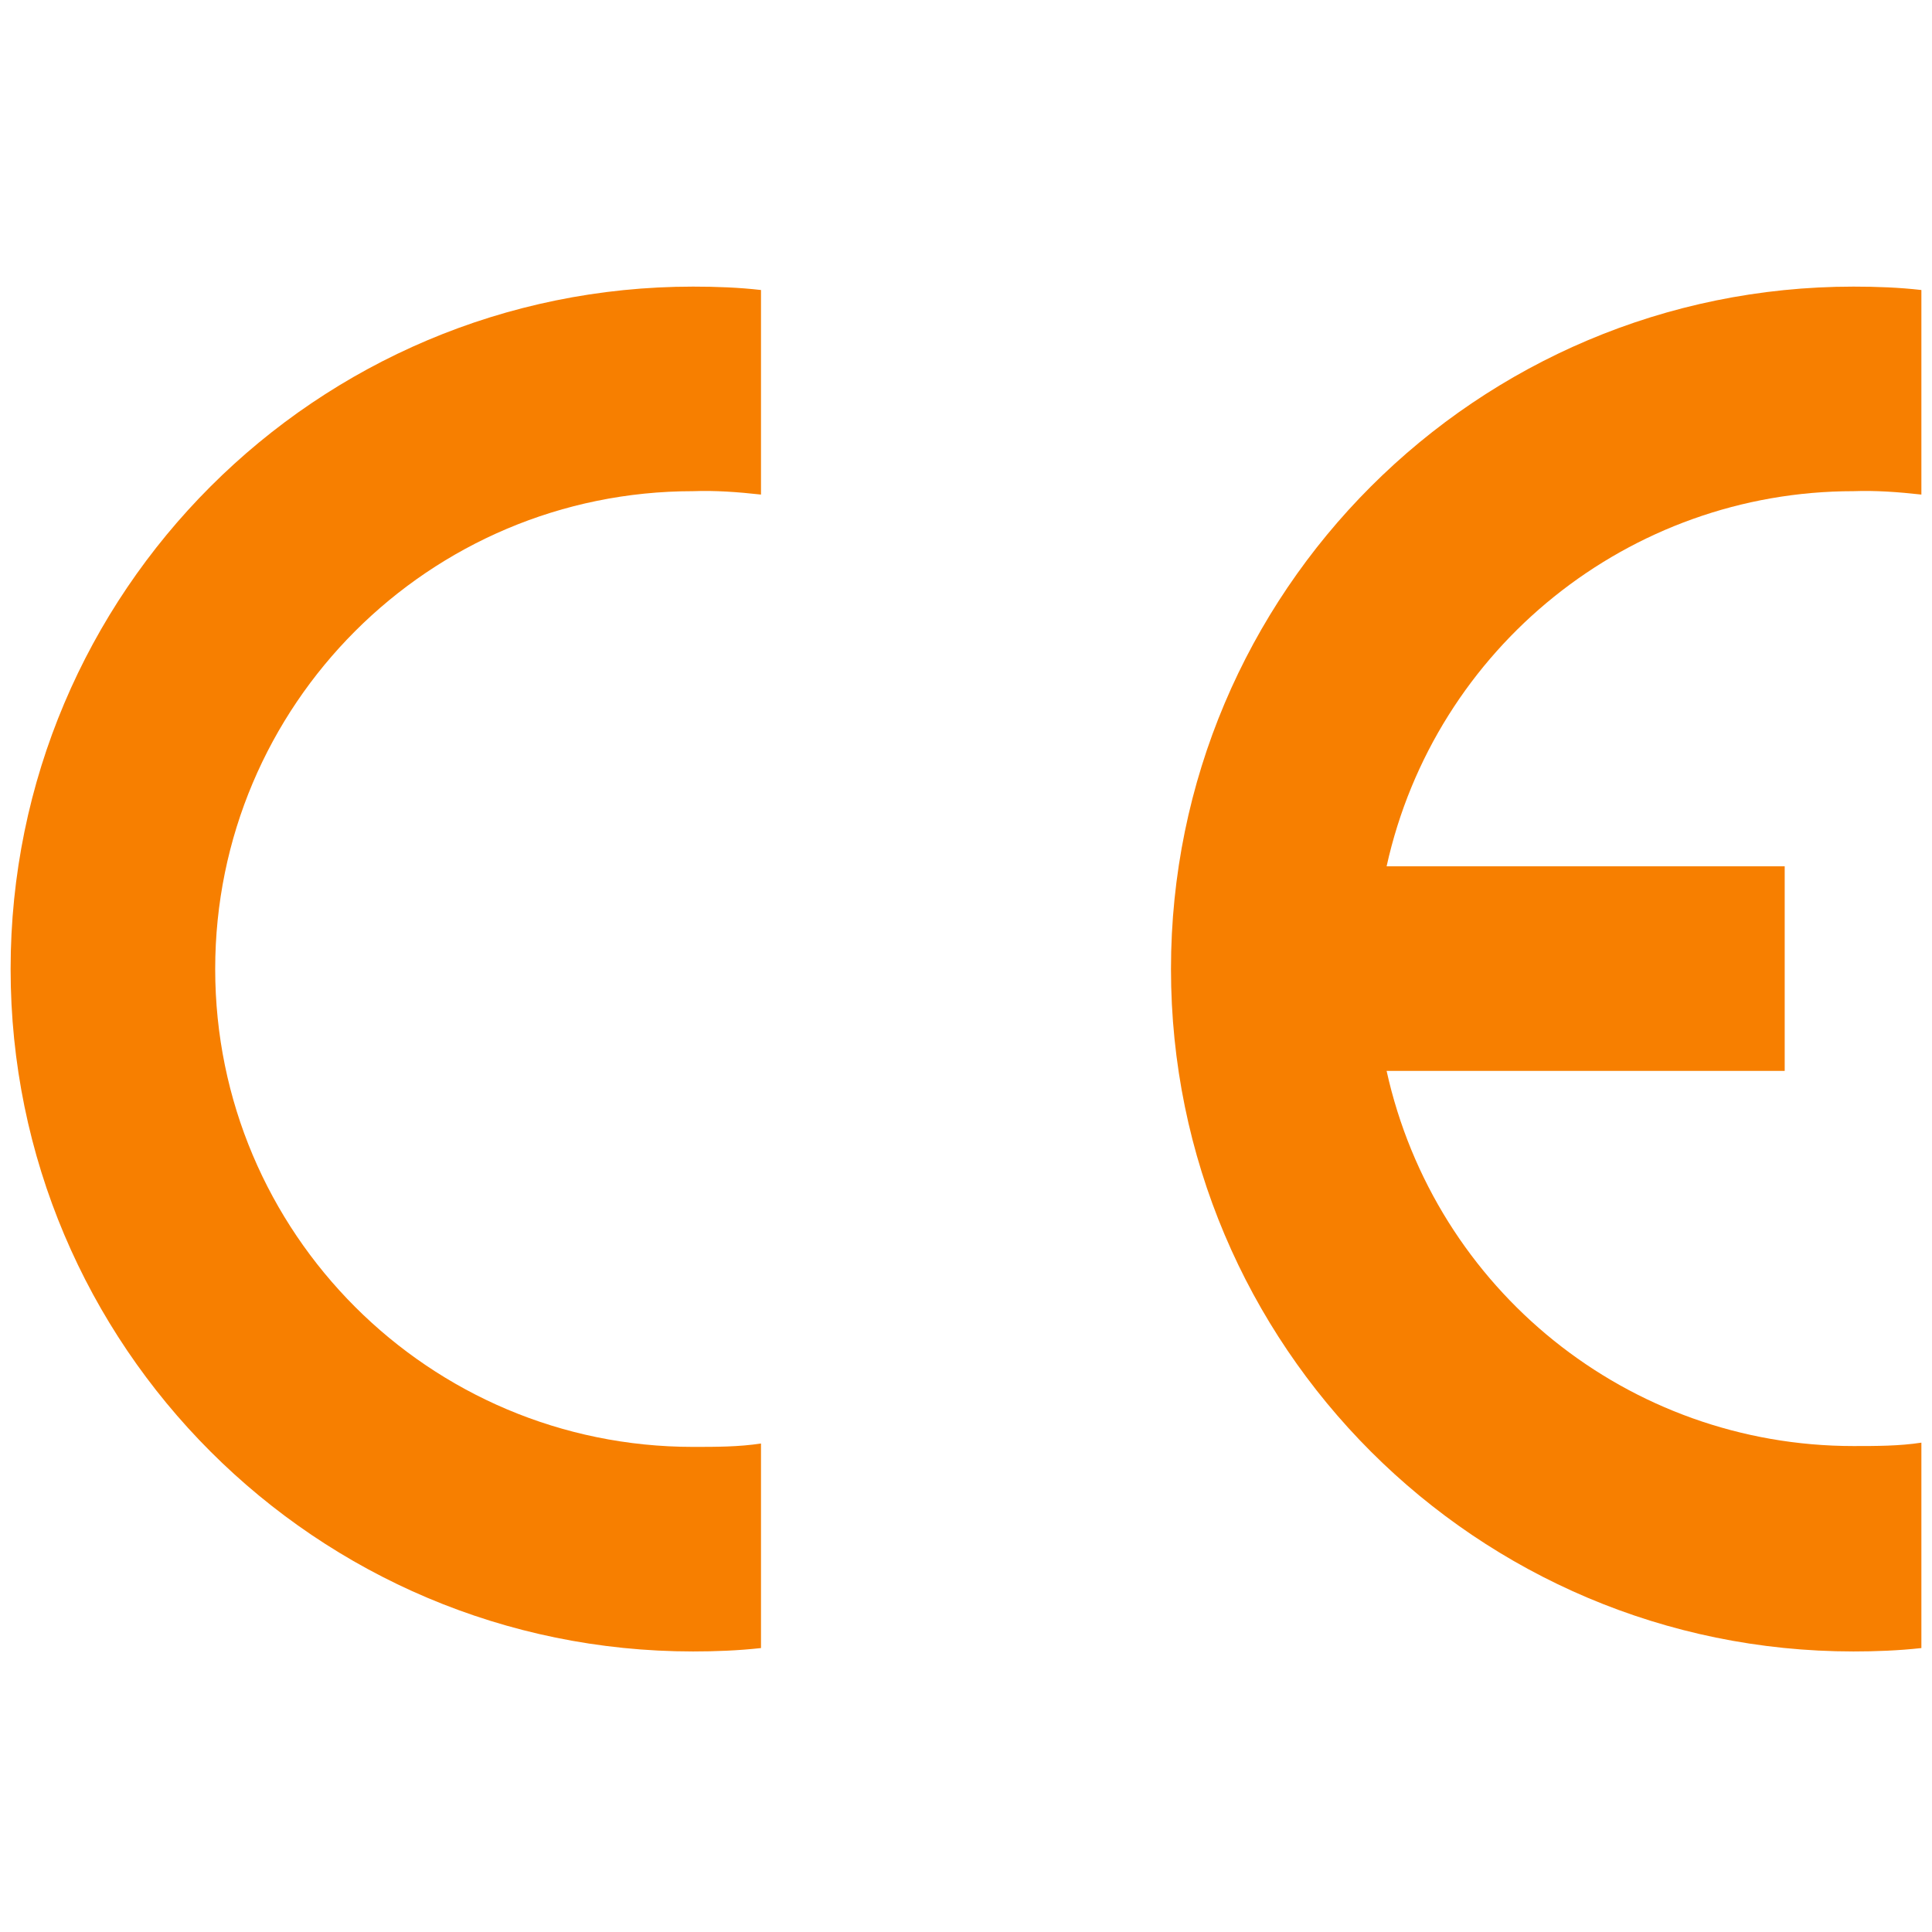
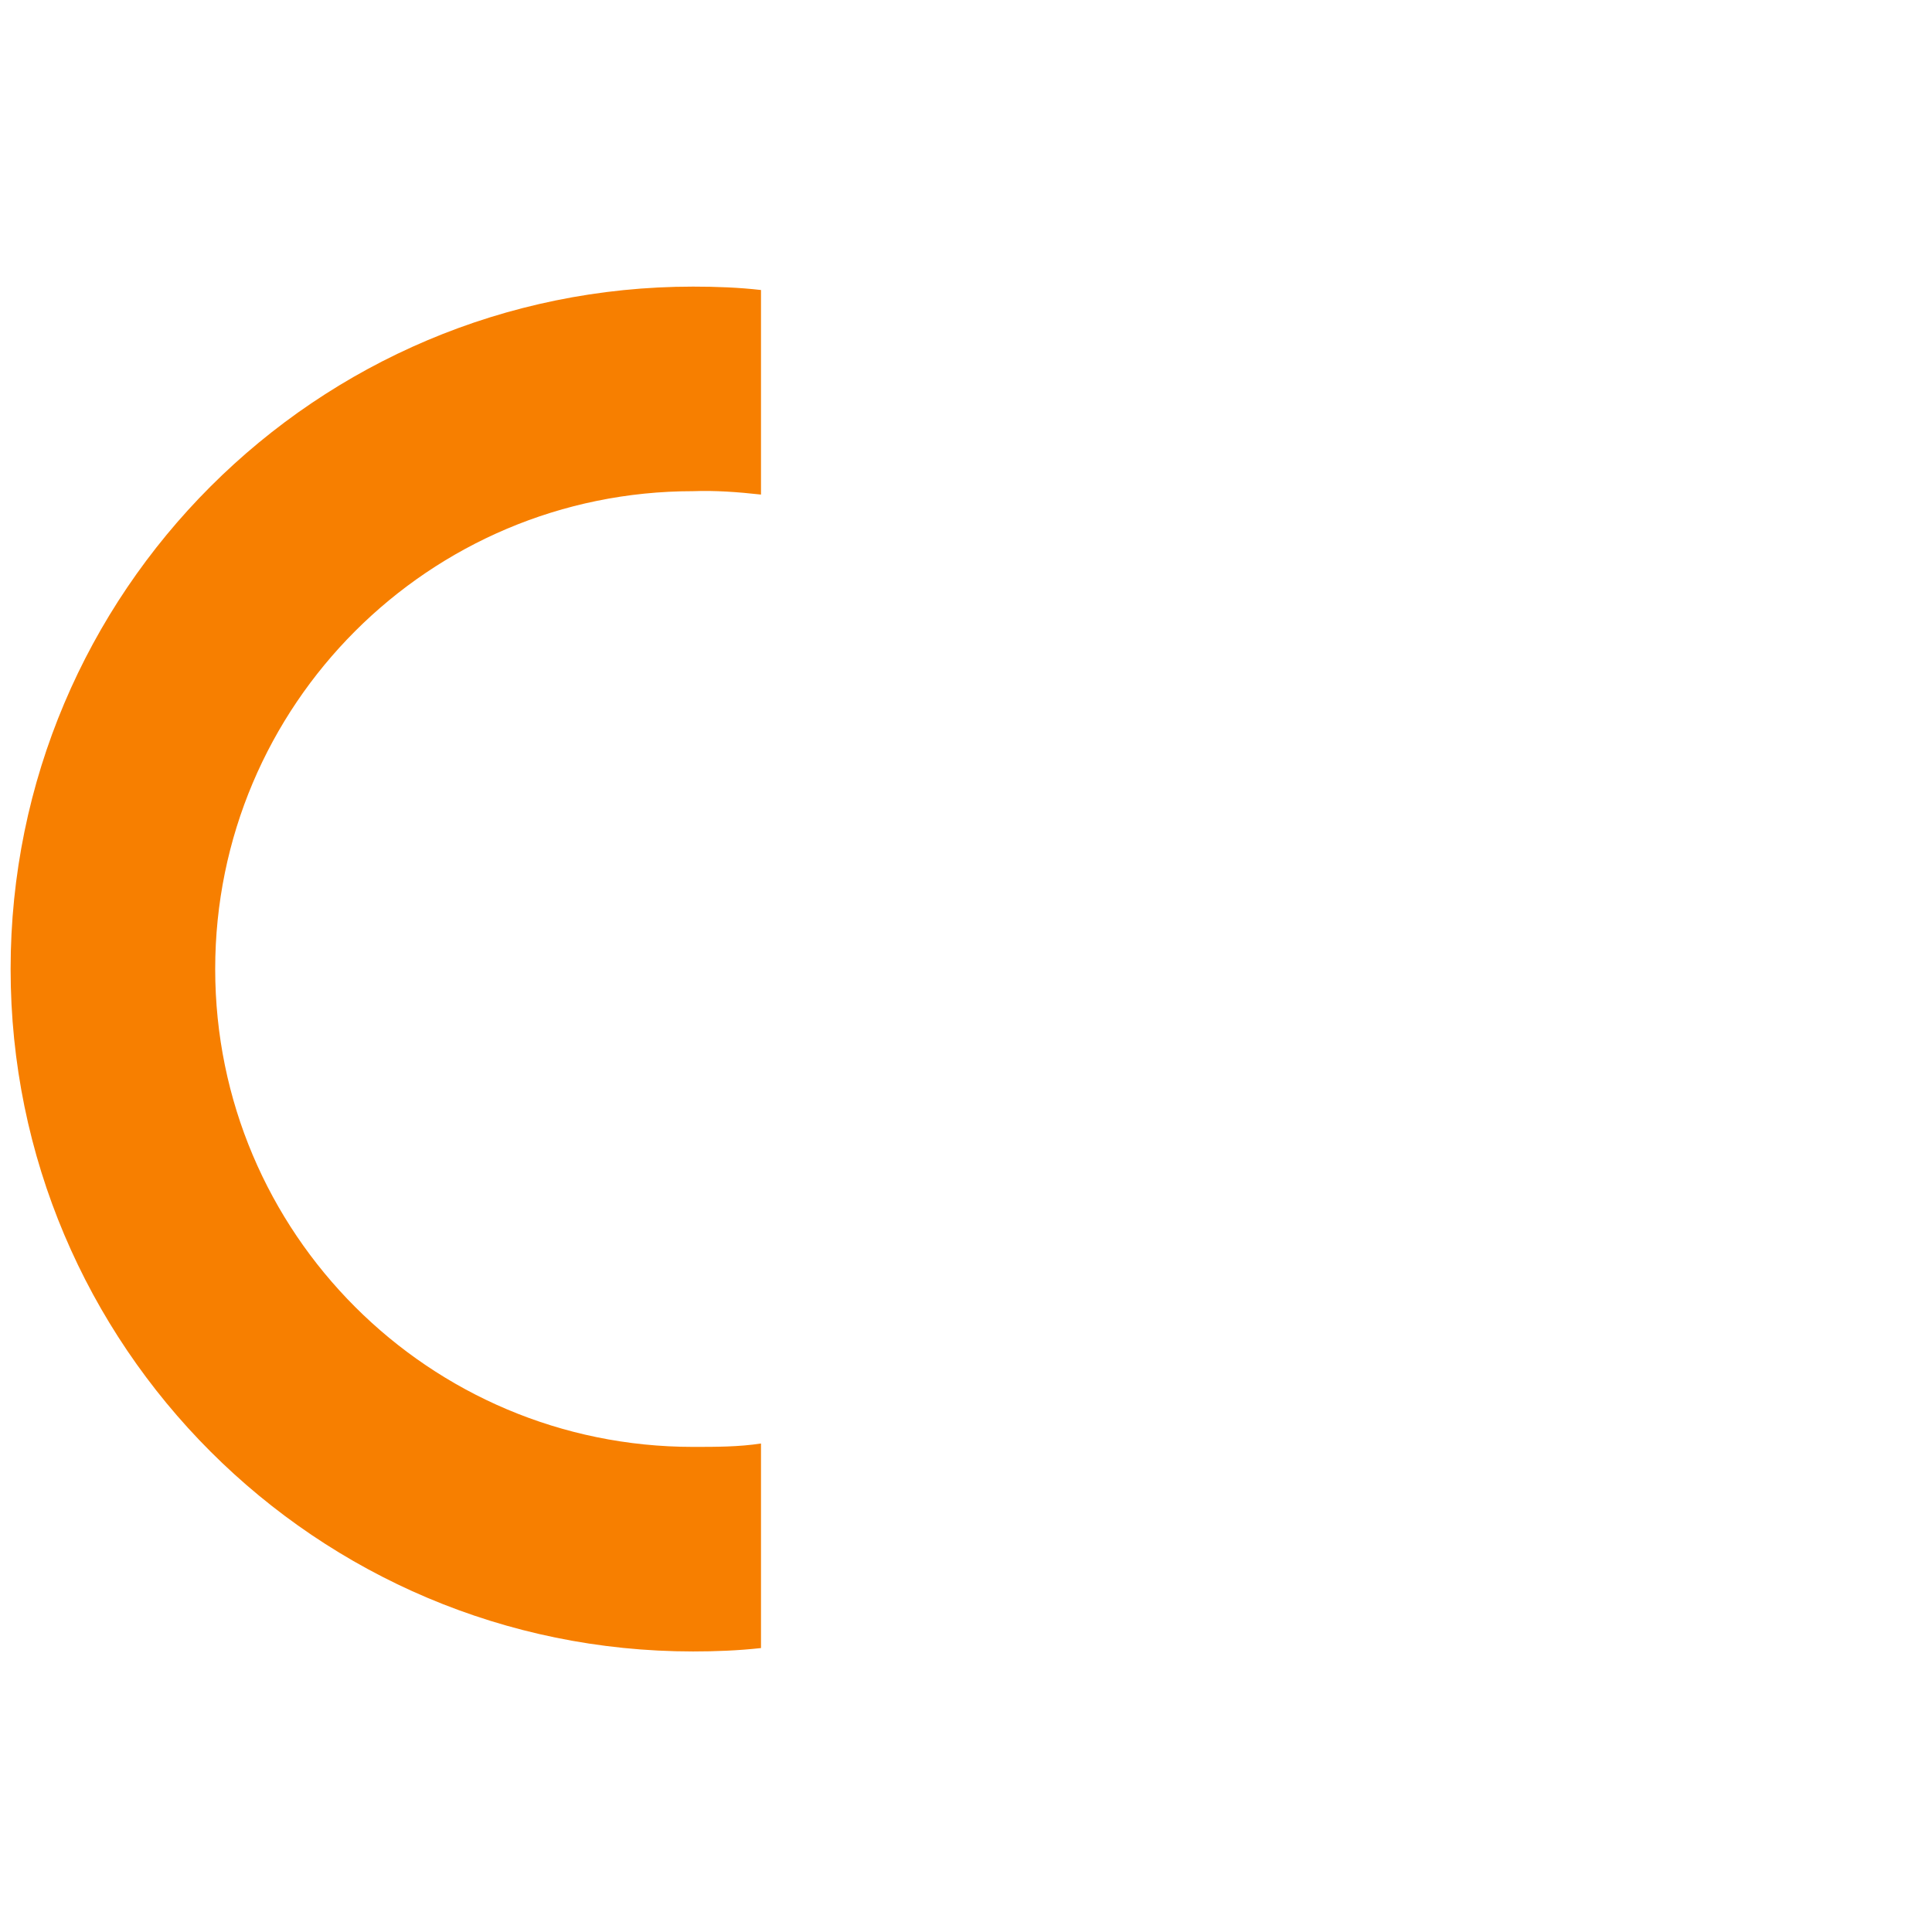
<svg xmlns="http://www.w3.org/2000/svg" fill="none" viewBox="0 0 91 91" height="91" width="91">
  <path fill="#F77F00" d="M35.844 77.626C34.765 77.746 33.685 77.786 32.646 77.786C14.894 77.786 0.5 63.393 0.5 45.643C0.5 27.892 14.894 13.5 32.646 13.5C33.725 13.5 34.805 13.54 35.844 13.66V23.295C34.765 23.175 33.685 23.095 32.646 23.135C20.211 23.135 10.136 33.209 10.136 45.643C10.136 58.076 20.211 68.151 32.646 68.151C33.725 68.151 34.805 68.151 35.844 67.991V77.626Z" clip-rule="evenodd" fill-rule="evenodd" />
-   <path fill="#F77F00" d="M90.5 77.626C89.42 77.746 88.341 77.786 87.301 77.786C69.549 77.786 55.155 63.393 55.155 45.643C55.155 27.892 69.549 13.5 87.301 13.5C88.38 13.5 89.46 13.54 90.5 13.66V23.295C89.42 23.175 88.341 23.095 87.301 23.135C76.746 23.135 67.59 30.491 65.311 40.805H84.062V50.44H65.311C67.59 60.755 76.706 68.111 87.301 68.111C88.38 68.111 89.46 68.111 90.5 67.951V77.586V77.626Z" clip-rule="evenodd" fill-rule="evenodd" />
</svg>